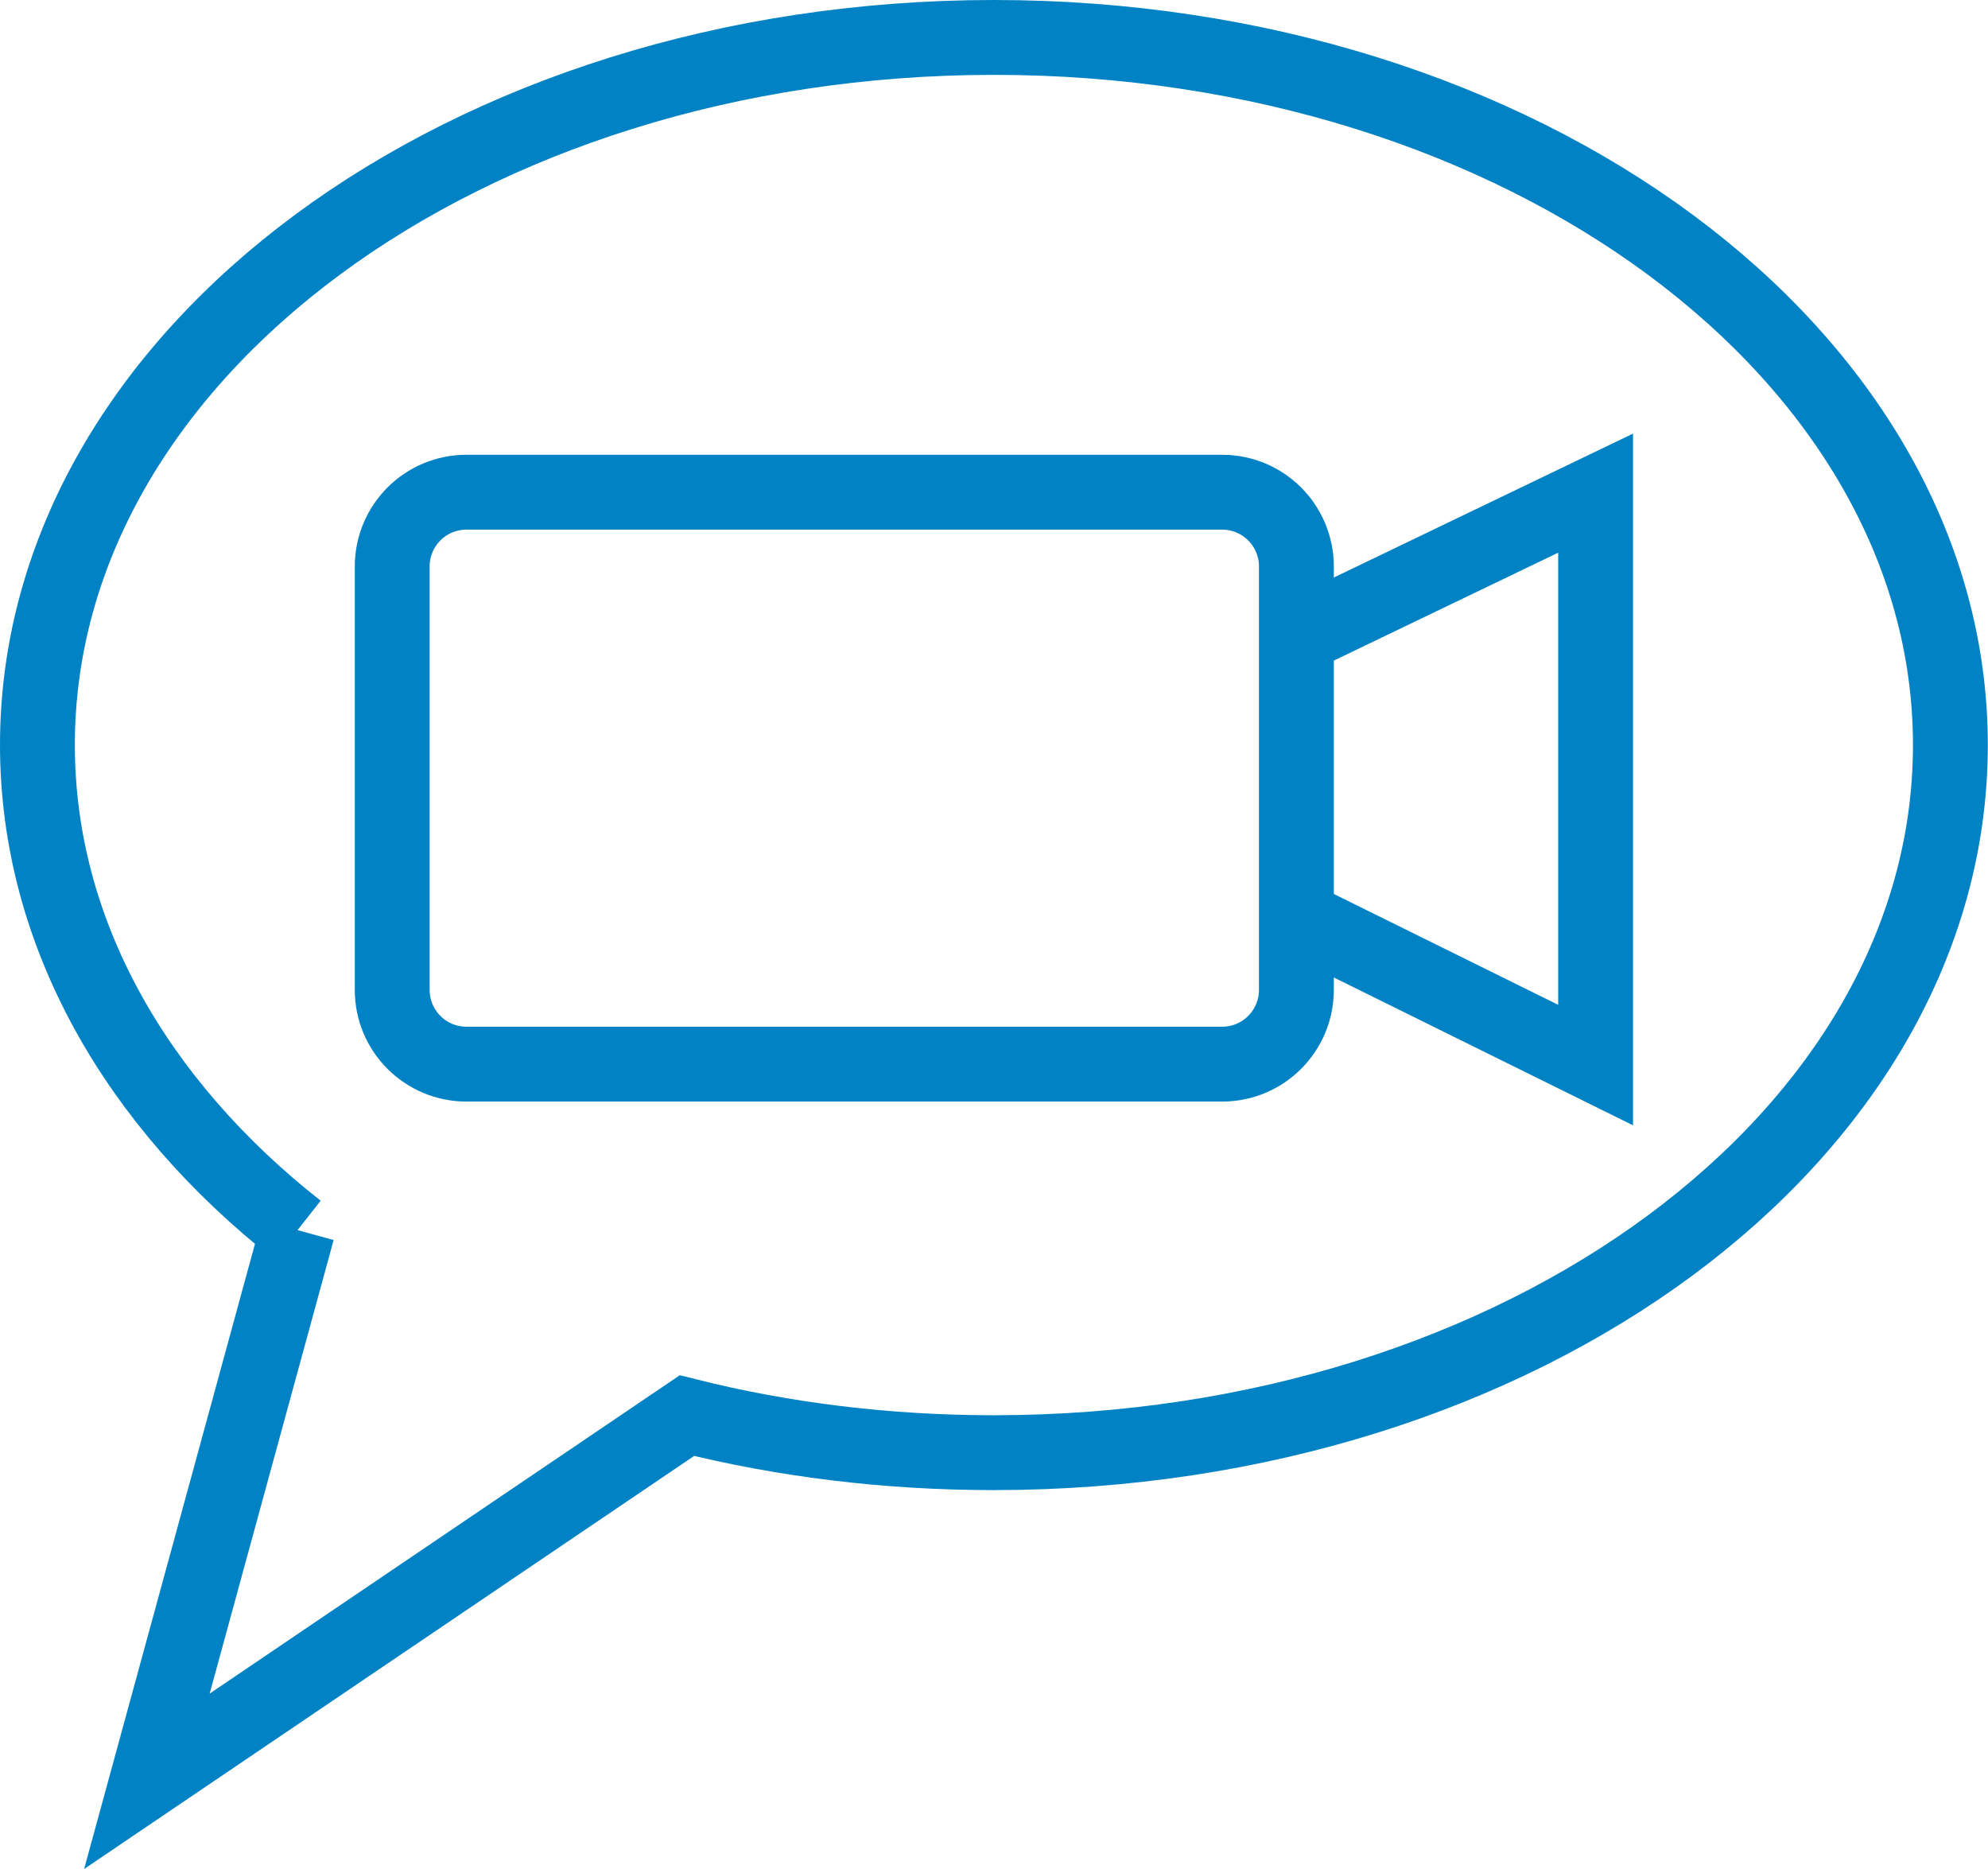
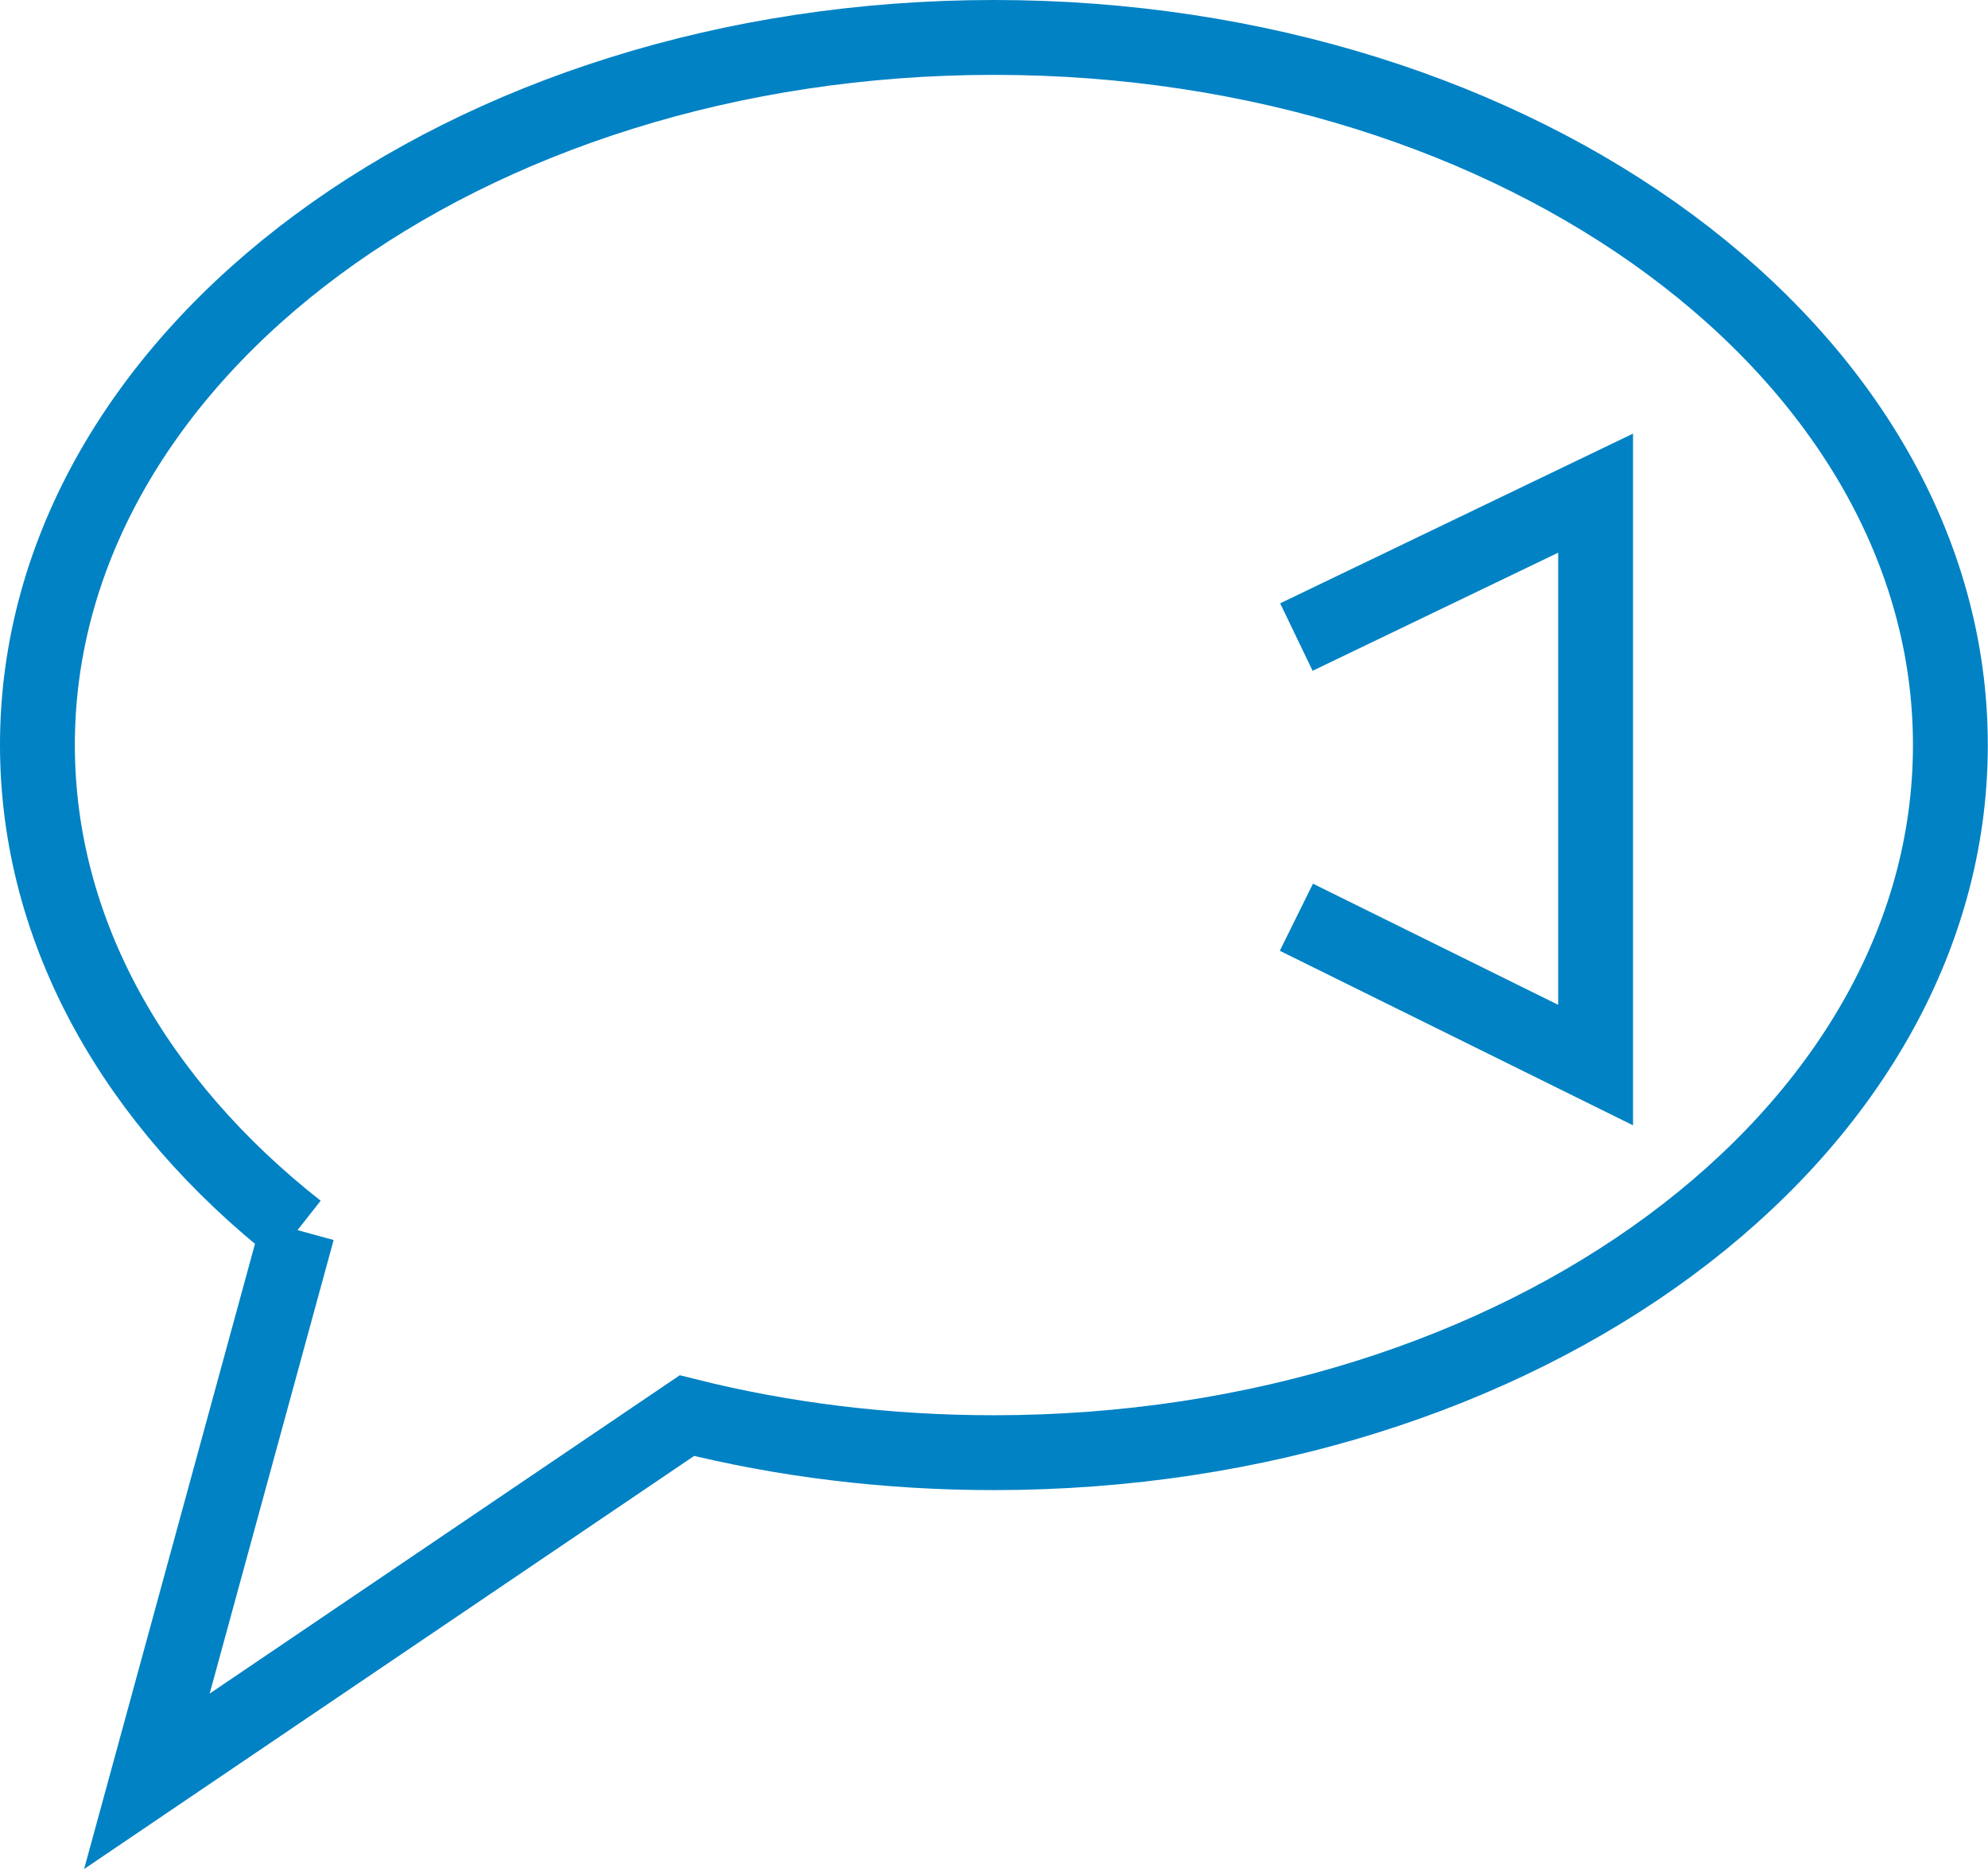
<svg xmlns="http://www.w3.org/2000/svg" id="Layer_1" data-name="Layer 1" viewBox="0 0 106.24 99.86">
  <defs>
    <style>.cls-1 {fill: none;stroke: #0082c4;stroke-miterlimit: 10;stroke-width: 4px;}</style>
  </defs>
  <g>
-     <path class="cls-1" d="M65.31,56.86H24.93c-2.19,0-3.97-1.77-3.97-3.97v-22.62c0-2.19,1.77-3.97,3.97-3.97h40.38c2.19,0,3.97,1.77,3.97,3.97v22.62c0,2.19-1.77,3.97-3.97,3.97Z" />
    <polyline class="cls-1" points="69.28 49.01 85.27 56.91 85.27 26.35 69.28 34.04" />
  </g>
  <path class="cls-1" d="M15.9,65.73l-8.05,29.45,28.86-19.54c5.14,1.29,10.66,1.98,16.4,1.98,28.24,0,51.12-16.93,51.12-37.81S81.35,2,53.12,2,2,18.92,2,39.8c0,10.05,5.29,19.16,13.9,25.93" />
</svg>